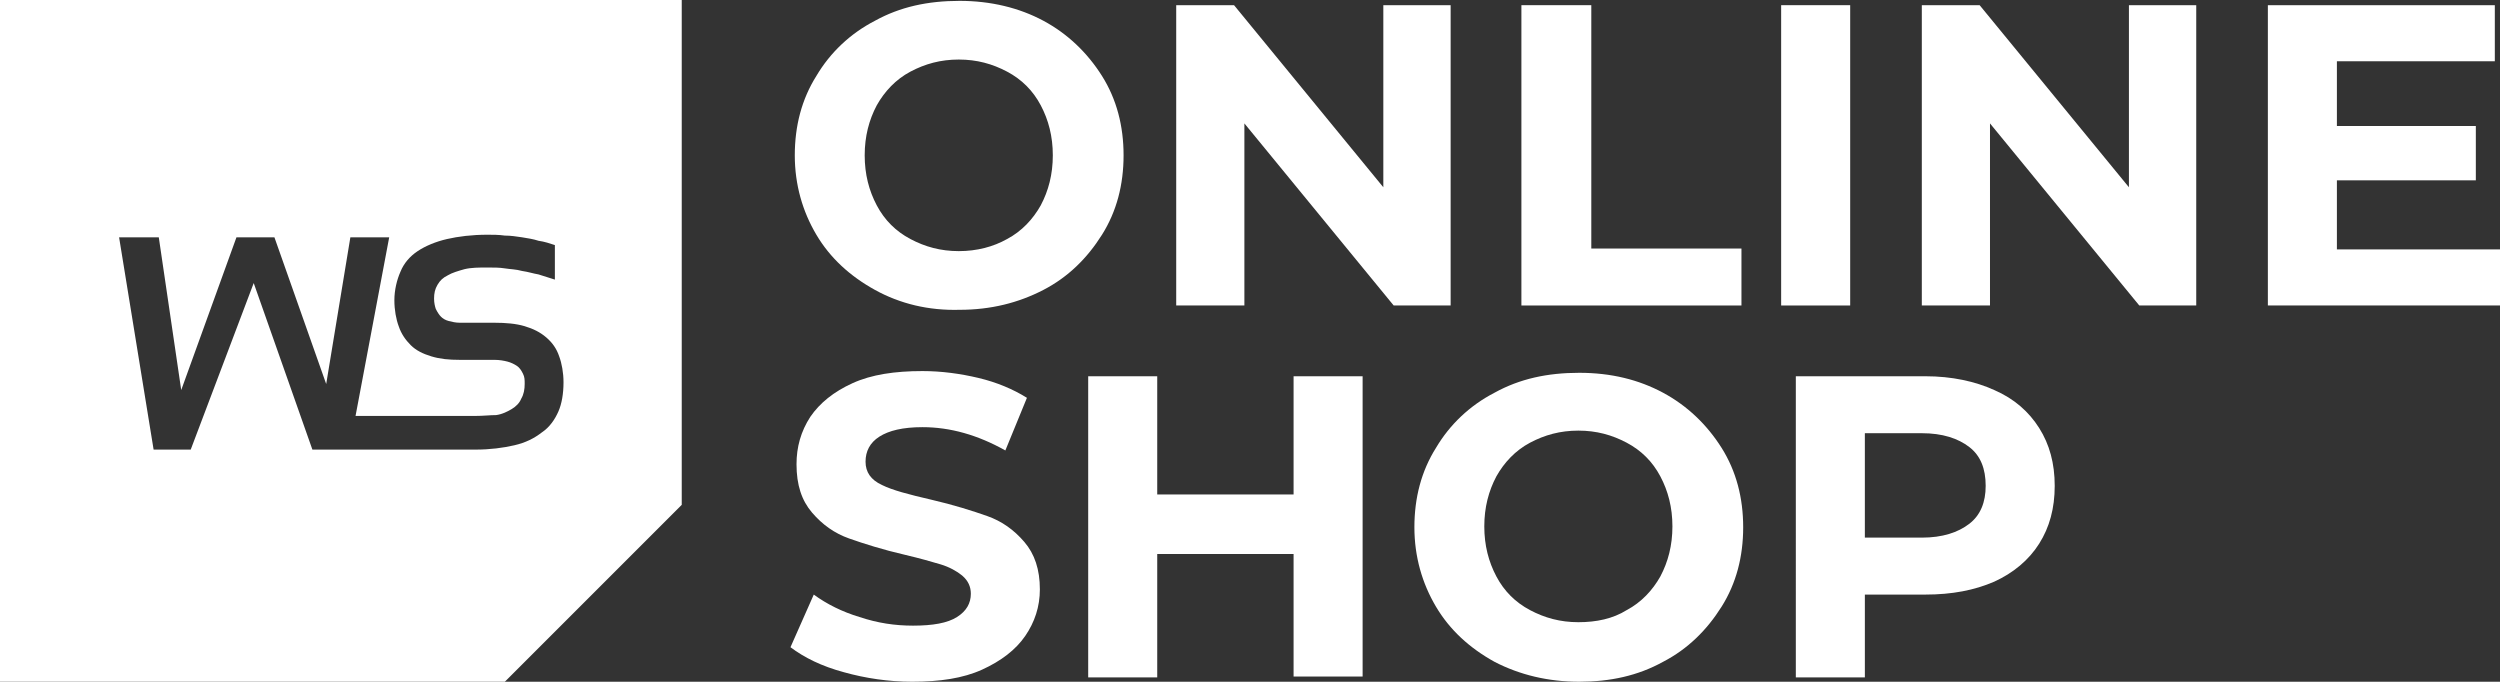
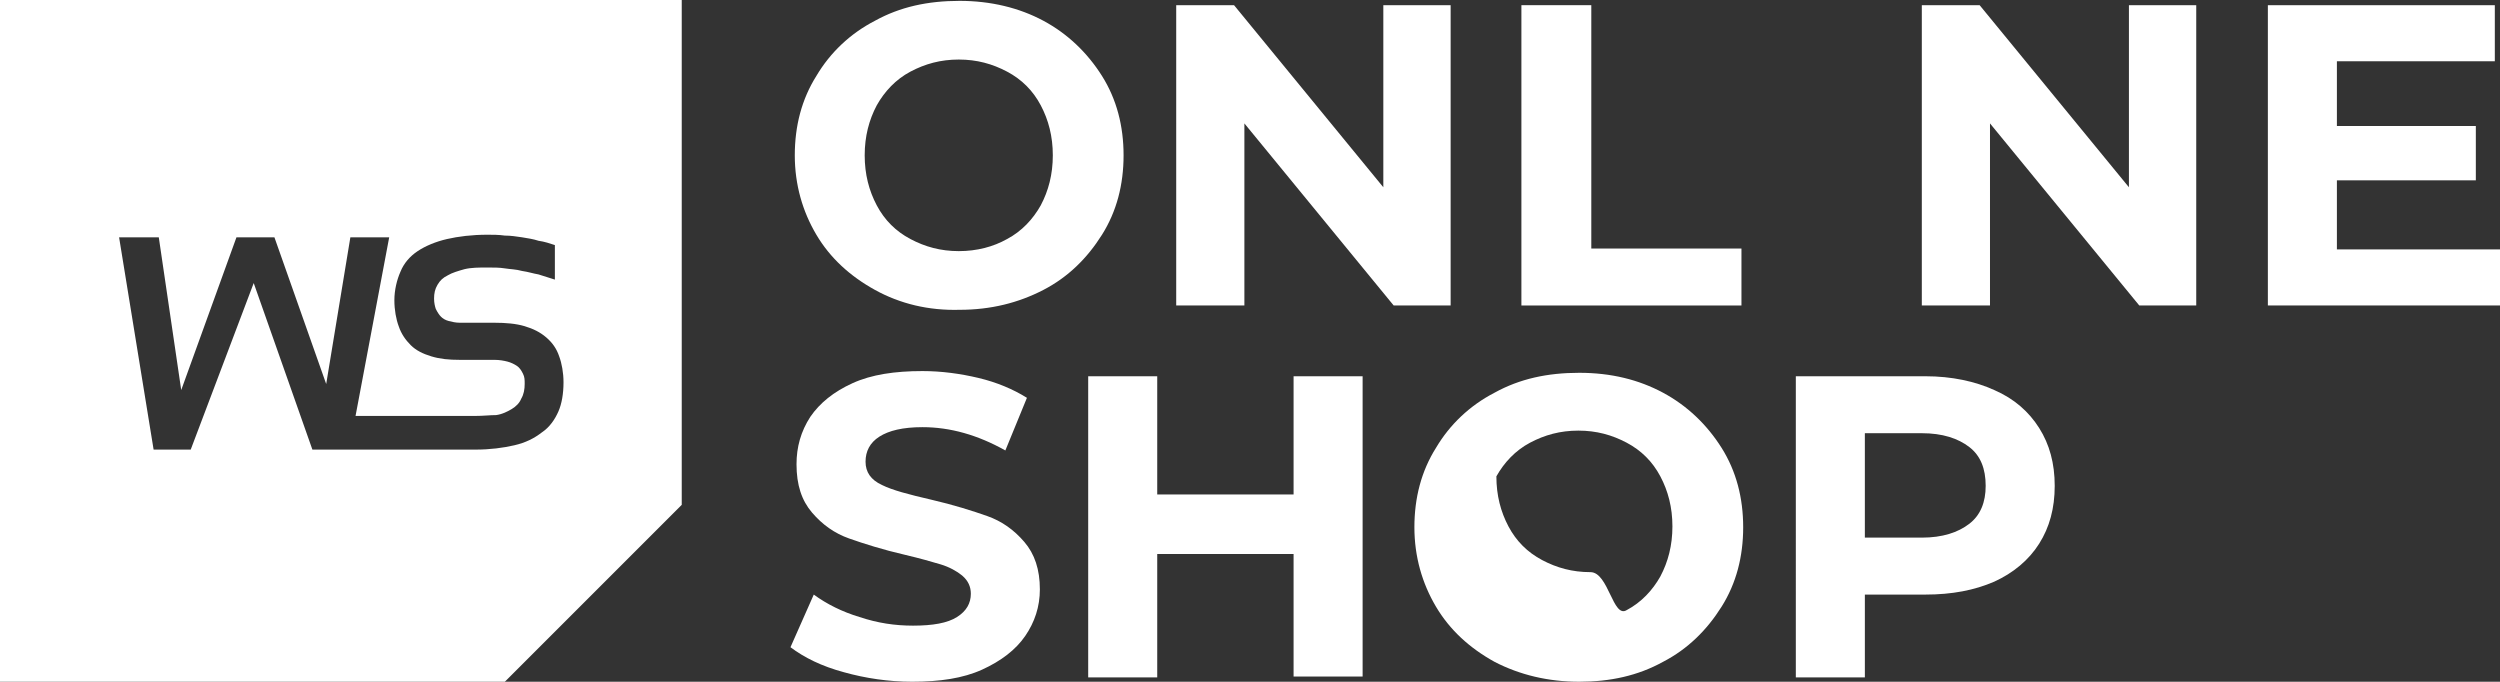
<svg xmlns="http://www.w3.org/2000/svg" version="1.1" id="Ebene_1" x="0px" y="0px" viewBox="0 0 289.7 79" style="enable-background:new 0 0 289.7 79;" xml:space="preserve">
  <rect x="0" y="0" width="289.7" height="79" fill="#333333" stroke="none" />
  <style type="text/css">
	.st0{fill:#FFFFFF;}
</style>
  <path class="st0" d="M55,48.2c-0.8,0-7.1,0-13.8,0l3.9-20.7h-4.5l-2.8,17l-6-17h-4.4L21,45.2l-2.6-17.7h-4.6l4,24.6h4.3l7.3-19.3  l6.8,19.3c0,0,14.1,0,15,0c1,0,3.1,0,3.9,0c1.7,0,3.2-0.2,4.5-0.5s2.3-0.8,3.2-1.5c0.9-0.6,1.5-1.5,1.9-2.4s0.6-2.1,0.6-3.4  c0-1.1-0.2-2.2-0.5-3c-0.3-0.9-0.8-1.6-1.5-2.2c-0.7-0.6-1.5-1-2.5-1.3s-2.2-0.4-3.5-0.4h-1h-1h-1h-1c-0.5,0-0.9-0.1-1.3-0.2  s-0.7-0.3-0.9-0.5s-0.4-0.5-0.6-0.9c-0.1-0.3-0.2-0.7-0.2-1.2c0-0.6,0.1-1.1,0.4-1.6c0.3-0.5,0.6-0.8,1.2-1.1  c0.5-0.3,1.2-0.5,1.9-0.7c0.8-0.2,1.7-0.2,2.7-0.2c0.7,0,1.4,0,2,0.1s1.3,0.1,2,0.3c0.7,0.1,1.3,0.3,1.9,0.4  c0.6,0.2,1.3,0.4,1.9,0.6v-1v-1v-1v-1c-0.6-0.2-1.2-0.4-1.9-0.5c-0.6-0.2-1.3-0.3-1.9-0.4c-0.7-0.1-1.3-0.2-2-0.2  c-0.7-0.1-1.4-0.1-2-0.1c-1.8,0-3.4,0.2-4.7,0.5s-2.5,0.8-3.4,1.4s-1.6,1.4-2,2.4c-0.4,0.9-0.7,2.1-0.7,3.3c0,1.1,0.2,2.2,0.5,3  c0.3,0.9,0.8,1.6,1.4,2.2s1.4,1,2.4,1.3s2,0.4,3.3,0.4h1h1h1h1c0.6,0,1.1,0.1,1.5,0.2c0.4,0.1,0.8,0.3,1.1,0.5s0.5,0.5,0.7,0.9  s0.2,0.7,0.2,1.2c0,0.6-0.1,1.2-0.4,1.7c-0.2,0.5-0.6,0.9-1.1,1.2s-1.1,0.6-1.8,0.7C56.8,48.1,56,48.2,55,48.2L55,48.2L55,48.2  L55,48.2L55,48.2z M79,58.5L58.5,79H0V0h79V58.5L79,58.5z" />
  <g>
    <path class="st0" d="M101.4,33.6c-2.9-1.6-5.2-3.7-6.8-6.4c-1.6-2.7-2.5-5.8-2.5-9.2c0-3.4,0.8-6.5,2.5-9.2   c1.6-2.7,3.9-4.9,6.8-6.4c2.9-1.6,6.1-2.3,9.8-2.3c3.6,0,6.9,0.8,9.7,2.3s5.1,3.7,6.8,6.4c1.7,2.7,2.5,5.8,2.5,9.2   c0,3.4-0.8,6.5-2.5,9.2c-1.7,2.7-3.9,4.9-6.8,6.4s-6.1,2.3-9.7,2.3C107.6,36,104.3,35.2,101.4,33.6z M116.7,27.7   c1.7-0.9,3-2.3,3.9-3.9c0.9-1.7,1.4-3.6,1.4-5.8c0-2.2-0.5-4.1-1.4-5.8c-0.9-1.7-2.2-3-3.9-3.9c-1.7-0.9-3.5-1.4-5.6-1.4   s-3.9,0.5-5.6,1.4c-1.7,0.9-3,2.3-3.9,3.9c-0.9,1.7-1.4,3.6-1.4,5.8c0,2.2,0.5,4.1,1.4,5.8c0.9,1.7,2.2,3,3.9,3.9   c1.7,0.9,3.5,1.4,5.6,1.4S115.1,28.6,116.7,27.7z" />
    <path class="st0" d="M168.1,0.6v34.8h-6.6l-17.3-21.1v21.1h-7.9V0.6h6.7l17.3,21.1V0.6H168.1z" />
    <path class="st0" d="M176.4,0.6h8v28.2h17.4v6.6h-25.5V0.6z" />
-     <path class="st0" d="M206.4,0.6h8v34.8h-8V0.6z" />
    <path class="st0" d="M254.5,0.6v34.8h-6.6l-17.3-21.1v21.1h-7.9V0.6h6.7l17.3,21.1V0.6H254.5z" />
    <path class="st0" d="M289.7,28.9v6.5h-26.9V0.6h26.3v6.5h-18.3v7.5h16.1v6.3h-16.1v8H289.7z" />
    <path class="st0" d="M97.8,77.9c-2.6-0.7-4.6-1.7-6.2-2.9l2.7-6.1c1.5,1.1,3.3,2,5.3,2.6c2.1,0.7,4.1,1,6.2,1c2.3,0,4-0.3,5.1-1   c1.1-0.7,1.6-1.6,1.6-2.7c0-0.8-0.3-1.5-1-2.1c-0.6-0.5-1.5-1-2.5-1.3c-1-0.3-2.4-0.7-4.1-1.1c-2.6-0.6-4.8-1.3-6.5-1.9   c-1.7-0.6-3.1-1.6-4.3-3c-1.2-1.4-1.8-3.2-1.8-5.6c0-2,0.5-3.8,1.6-5.5c1.1-1.6,2.7-2.9,4.9-3.9c2.2-1,4.9-1.4,8.1-1.4   c2.2,0,4.4,0.3,6.5,0.8c2.1,0.5,4,1.3,5.6,2.3l-2.5,6.1c-3.2-1.8-6.4-2.7-9.6-2.7c-2.3,0-3.9,0.4-5,1.1c-1.1,0.7-1.6,1.7-1.6,2.9   c0,1.2,0.6,2.1,1.9,2.7c1.2,0.6,3.1,1.1,5.7,1.7c2.6,0.6,4.8,1.3,6.5,1.9c1.7,0.6,3.1,1.6,4.3,3c1.2,1.4,1.8,3.2,1.8,5.5   c0,2-0.6,3.8-1.7,5.4s-2.8,2.9-5,3.9s-4.9,1.4-8.1,1.4C103,79,100.3,78.6,97.8,77.9z" />
    <path class="st0" d="M157.9,43.6v34.8h-8V64.2h-15.8v14.3h-8V43.6h8v13.7h15.8V43.6H157.9z" />
-     <path class="st0" d="M173.2,76.7c-2.9-1.6-5.2-3.7-6.8-6.4c-1.6-2.7-2.5-5.8-2.5-9.2c0-3.4,0.8-6.5,2.5-9.2   c1.6-2.7,3.9-4.9,6.8-6.4c2.9-1.6,6.1-2.3,9.8-2.3s6.9,0.8,9.7,2.3s5.1,3.7,6.8,6.4c1.7,2.7,2.5,5.8,2.5,9.2c0,3.4-0.8,6.5-2.5,9.2   c-1.7,2.7-3.9,4.9-6.8,6.4c-2.9,1.6-6.1,2.3-9.7,2.3S176.1,78.2,173.2,76.7z M188.5,70.7c1.7-0.9,3-2.3,3.9-3.9   c0.9-1.7,1.4-3.6,1.4-5.8c0-2.2-0.5-4.1-1.4-5.8c-0.9-1.7-2.2-3-3.9-3.9c-1.7-0.9-3.5-1.4-5.6-1.4s-3.9,0.5-5.6,1.4   c-1.7,0.9-3,2.3-3.9,3.9c-0.9,1.7-1.4,3.6-1.4,5.8c0,2.2,0.5,4.1,1.4,5.8c0.9,1.7,2.2,3,3.9,3.9c1.7,0.9,3.5,1.4,5.6,1.4   S186.9,71.7,188.5,70.7z" />
+     <path class="st0" d="M173.2,76.7c-2.9-1.6-5.2-3.7-6.8-6.4c-1.6-2.7-2.5-5.8-2.5-9.2c0-3.4,0.8-6.5,2.5-9.2   c1.6-2.7,3.9-4.9,6.8-6.4c2.9-1.6,6.1-2.3,9.8-2.3s6.9,0.8,9.7,2.3s5.1,3.7,6.8,6.4c1.7,2.7,2.5,5.8,2.5,9.2c0,3.4-0.8,6.5-2.5,9.2   c-1.7,2.7-3.9,4.9-6.8,6.4c-2.9,1.6-6.1,2.3-9.7,2.3S176.1,78.2,173.2,76.7z M188.5,70.7c1.7-0.9,3-2.3,3.9-3.9   c0.9-1.7,1.4-3.6,1.4-5.8c0-2.2-0.5-4.1-1.4-5.8c-0.9-1.7-2.2-3-3.9-3.9c-1.7-0.9-3.5-1.4-5.6-1.4s-3.9,0.5-5.6,1.4   c-1.7,0.9-3,2.3-3.9,3.9c0,2.2,0.5,4.1,1.4,5.8c0.9,1.7,2.2,3,3.9,3.9c1.7,0.9,3.5,1.4,5.6,1.4   S186.9,71.7,188.5,70.7z" />
    <path class="st0" d="M231.1,45.2c2.3,1,4,2.5,5.2,4.4c1.2,1.9,1.8,4.1,1.8,6.7c0,2.6-0.6,4.8-1.8,6.7c-1.2,1.9-3,3.4-5.2,4.4   c-2.3,1-4.9,1.5-8,1.5h-7v9.6h-8V43.6h15C226.2,43.6,228.9,44.2,231.1,45.2z M228.2,60.7c1.3-1,1.9-2.5,1.9-4.4   c0-2-0.6-3.5-1.9-4.5c-1.3-1-3.1-1.6-5.5-1.6h-6.6v12.1h6.6C225.1,62.3,226.9,61.7,228.2,60.7z" />
  </g>
</svg>